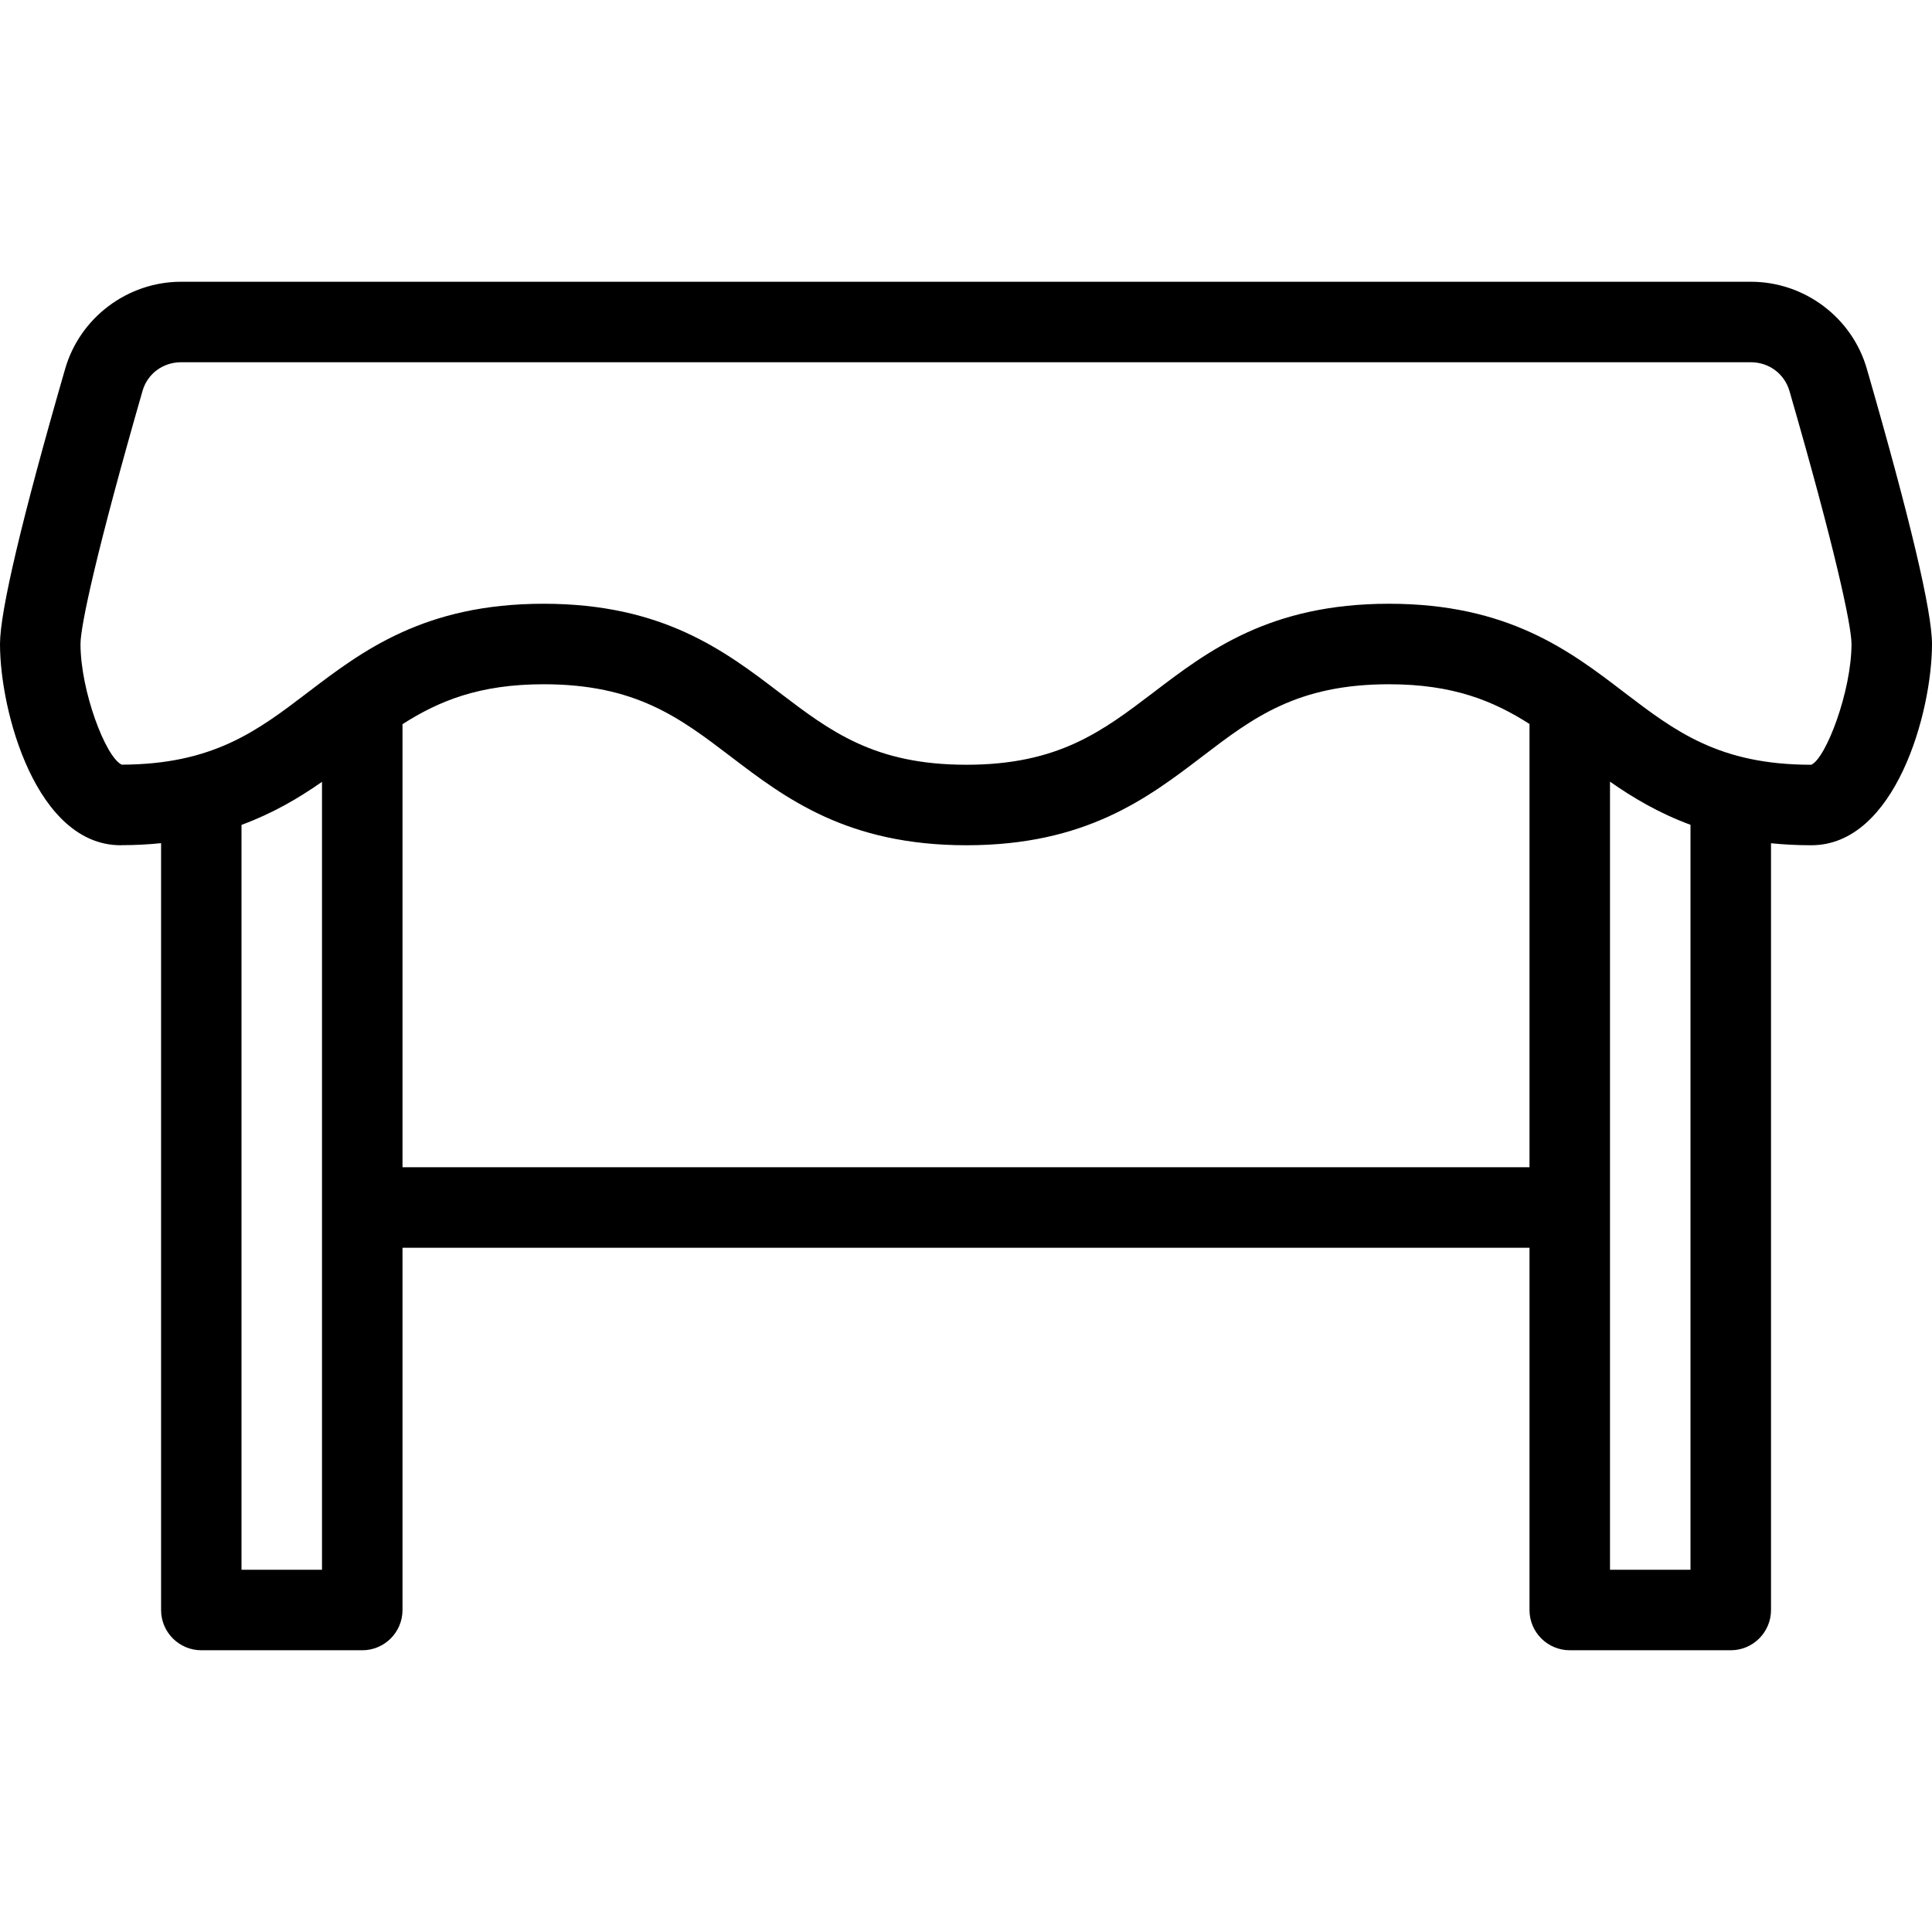
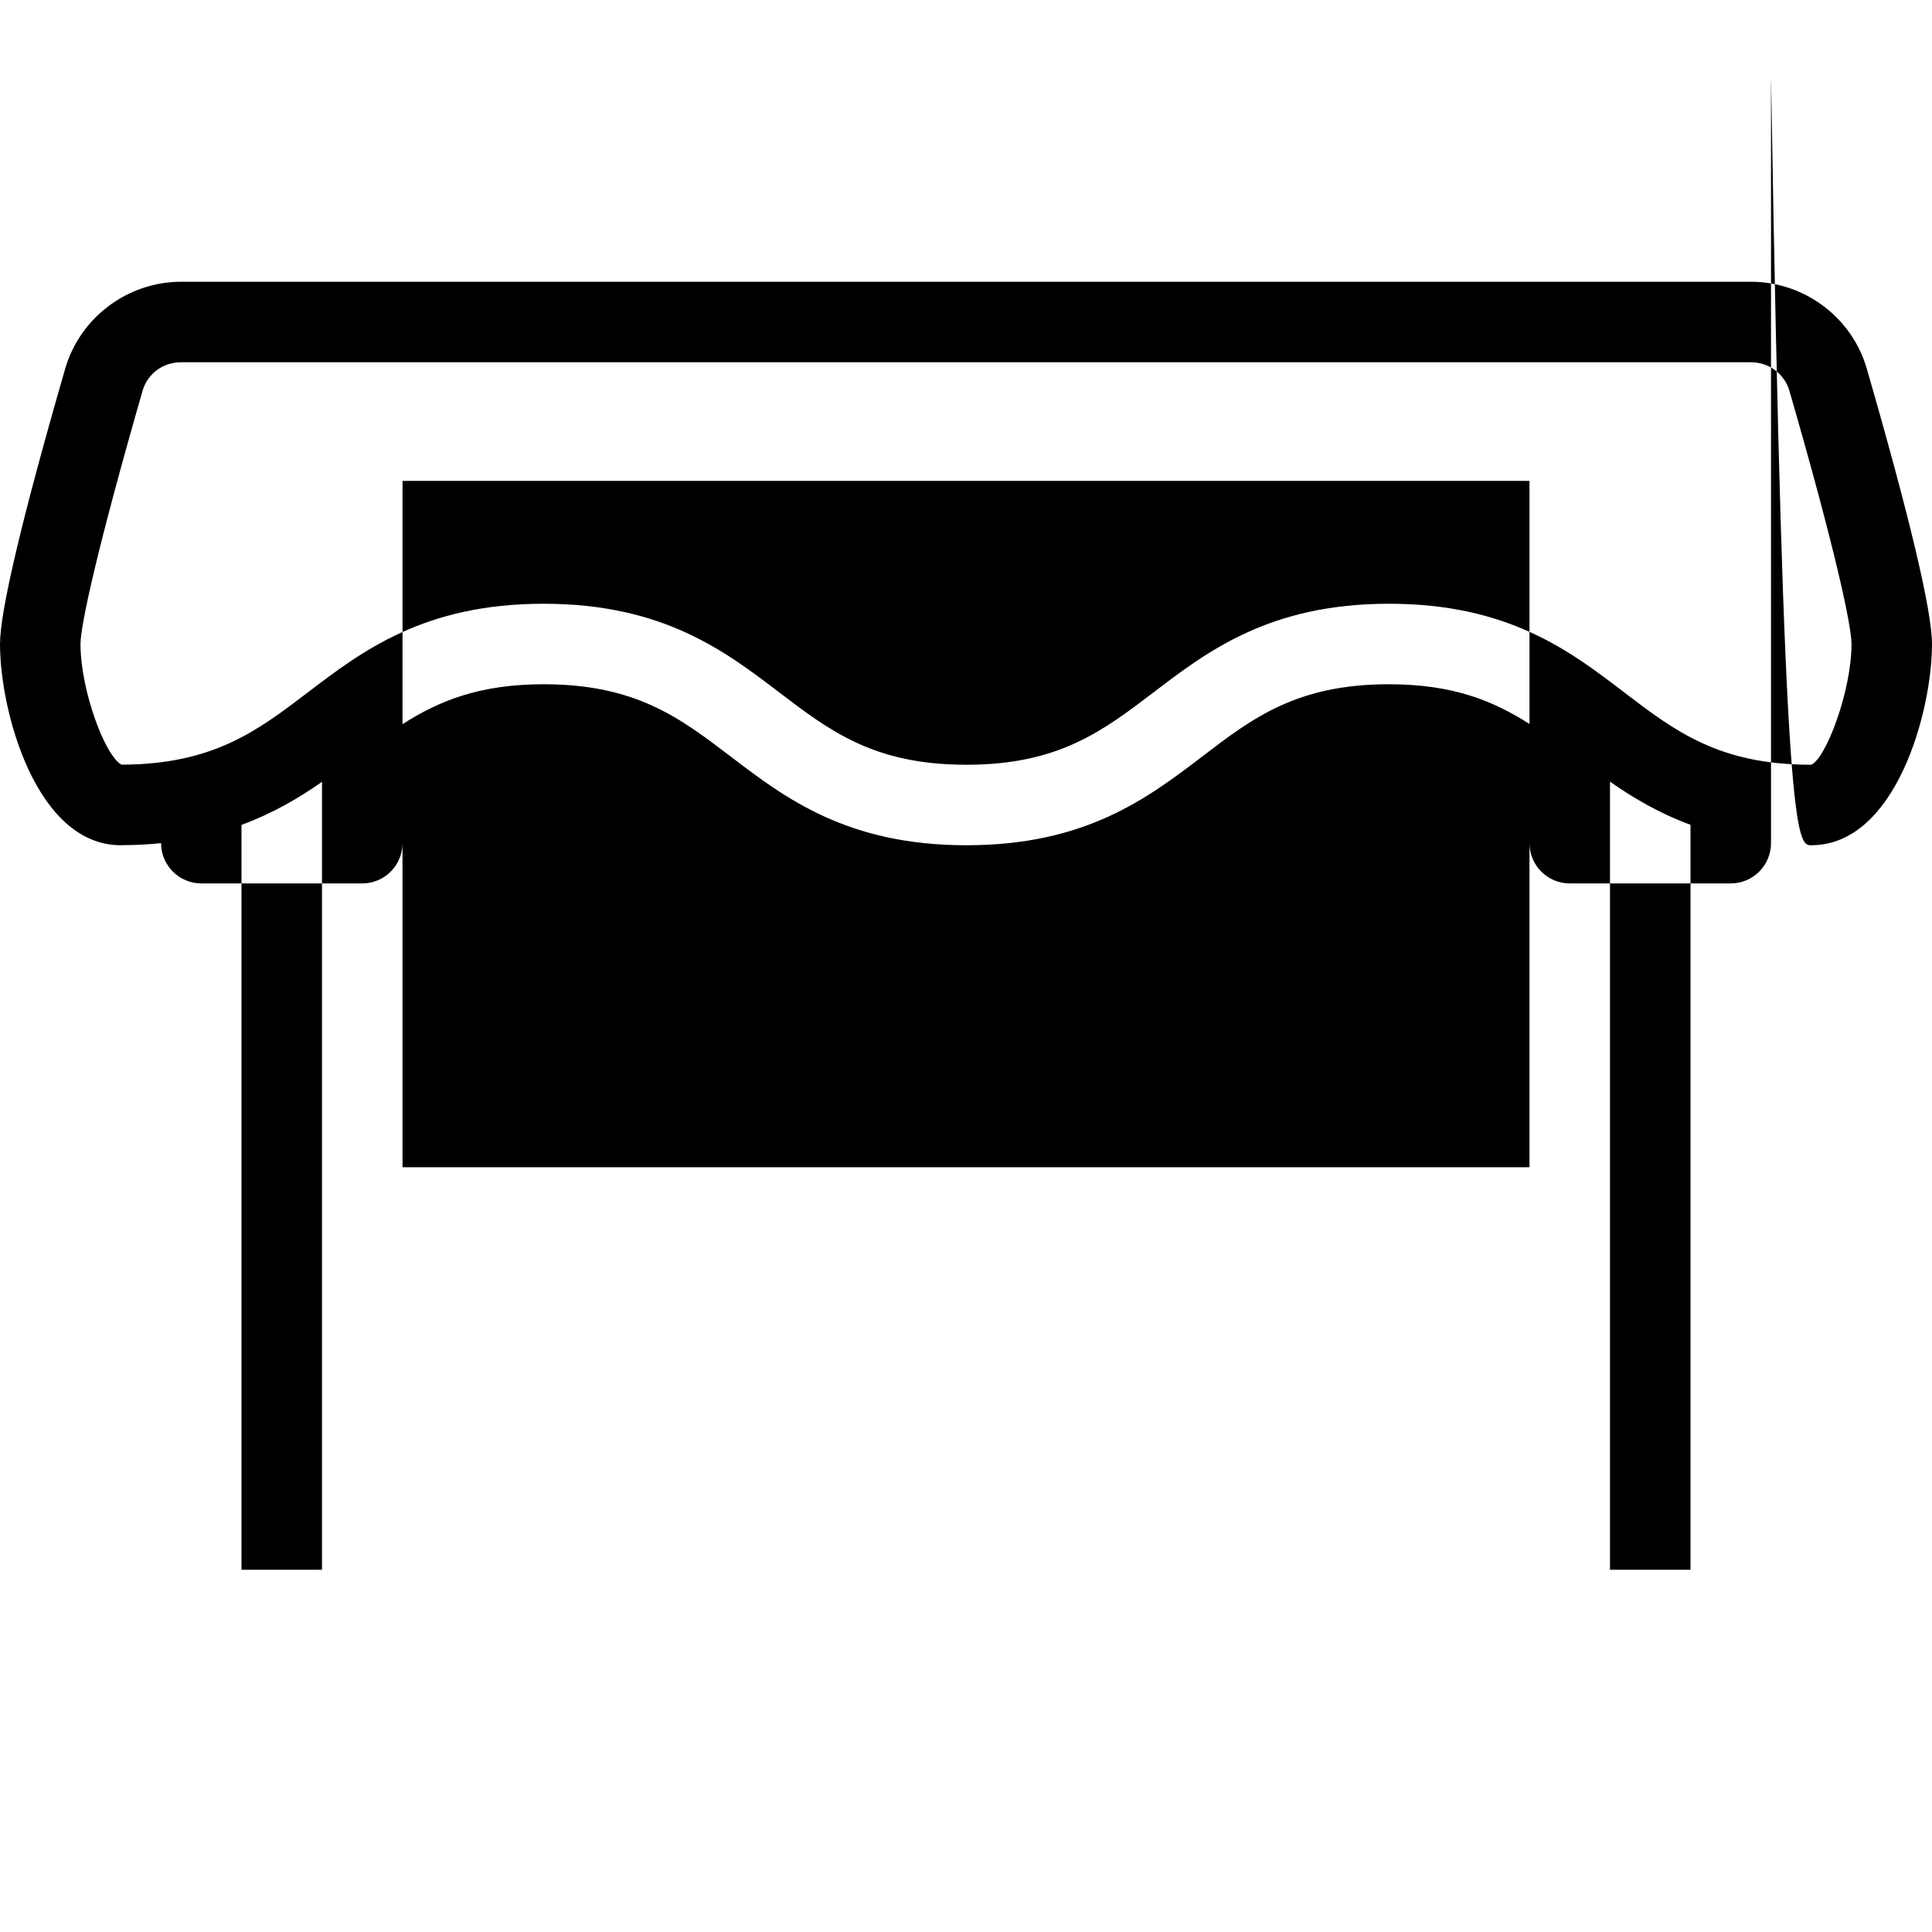
<svg xmlns="http://www.w3.org/2000/svg" id="Layer_1" x="0px" y="0px" viewBox="0 0 512 512" style="enable-background:new 0 0 512 512;" xml:space="preserve">
  <g>
    <g>
-       <path d="M494.741,97.771C490.837,84.16,478.229,74.667,464,74.667H48c-14.208,0-26.837,9.515-30.741,23.104    C5.781,137.493,0,162.048,0,170.667C0,188.693,9.664,224,32,224c0.043,0,0.085-0.021,0.149-0.021    c3.733,0,7.232-0.192,10.539-0.533v203.221c0,5.888,4.779,10.667,10.667,10.667h42.667c5.867,0,10.645-4.779,10.645-10.667v-96    h298.667v96c0,5.888,4.779,10.667,10.667,10.667h42.667c5.888,0,10.667-4.779,10.667-10.667v-203.2    C472.704,223.808,476.224,224,480,224c22.336,0,32-35.328,32-53.333C512,162.048,506.219,137.515,494.741,97.771z M85.333,416H64    V218.603c8.32-3.072,15.189-7.104,21.333-11.413V416z M405.333,192v117.333H106.667V192c0-0.043,0-0.064,0-0.085    c9.579-6.123,20.309-10.581,37.397-10.581c24.427,0,36.075,8.875,49.579,19.157C208.107,211.52,224.512,224,256.128,224    c31.595,0,48-12.48,62.464-23.509c13.461-10.283,25.131-19.157,49.515-19.157c17.003,0,27.691,4.437,37.248,10.539    C405.376,191.915,405.333,191.936,405.333,192z M448,416h-21.333V207.147c6.144,4.309,13.013,8.363,21.333,11.435V416z     M480,202.667c-0.021,0-0.043,0-0.043,0c-24.363,0-36.011-8.875-49.472-19.136C416.064,172.48,399.659,160,368.107,160    c-31.595,0-48,12.501-62.464,23.531c-13.483,10.24-25.131,19.136-49.536,19.136c-24.427,0-36.075-8.875-49.579-19.157    C192.064,172.48,175.659,160,144.064,160c-31.595,0-48.043,12.48-62.507,23.509c-13.44,10.24-25.088,19.051-49.301,19.136    c-4.267-1.984-10.923-19.563-10.923-31.979c0-4.843,4.331-24.981,16.427-67.029C39.061,99.051,43.157,96,48,96h416    c4.821,0,8.917,3.072,10.24,7.659c12.139,42.005,16.427,62.165,16.427,67.008C490.667,183.168,483.883,201.003,480,202.667z" />
+       <path d="M494.741,97.771C490.837,84.16,478.229,74.667,464,74.667H48c-14.208,0-26.837,9.515-30.741,23.104    C5.781,137.493,0,162.048,0,170.667C0,188.693,9.664,224,32,224c0.043,0,0.085-0.021,0.149-0.021    c3.733,0,7.232-0.192,10.539-0.533c0,5.888,4.779,10.667,10.667,10.667h42.667c5.867,0,10.645-4.779,10.645-10.667v-96    h298.667v96c0,5.888,4.779,10.667,10.667,10.667h42.667c5.888,0,10.667-4.779,10.667-10.667v-203.2    C472.704,223.808,476.224,224,480,224c22.336,0,32-35.328,32-53.333C512,162.048,506.219,137.515,494.741,97.771z M85.333,416H64    V218.603c8.32-3.072,15.189-7.104,21.333-11.413V416z M405.333,192v117.333H106.667V192c0-0.043,0-0.064,0-0.085    c9.579-6.123,20.309-10.581,37.397-10.581c24.427,0,36.075,8.875,49.579,19.157C208.107,211.52,224.512,224,256.128,224    c31.595,0,48-12.48,62.464-23.509c13.461-10.283,25.131-19.157,49.515-19.157c17.003,0,27.691,4.437,37.248,10.539    C405.376,191.915,405.333,191.936,405.333,192z M448,416h-21.333V207.147c6.144,4.309,13.013,8.363,21.333,11.435V416z     M480,202.667c-0.021,0-0.043,0-0.043,0c-24.363,0-36.011-8.875-49.472-19.136C416.064,172.48,399.659,160,368.107,160    c-31.595,0-48,12.501-62.464,23.531c-13.483,10.24-25.131,19.136-49.536,19.136c-24.427,0-36.075-8.875-49.579-19.157    C192.064,172.48,175.659,160,144.064,160c-31.595,0-48.043,12.48-62.507,23.509c-13.44,10.24-25.088,19.051-49.301,19.136    c-4.267-1.984-10.923-19.563-10.923-31.979c0-4.843,4.331-24.981,16.427-67.029C39.061,99.051,43.157,96,48,96h416    c4.821,0,8.917,3.072,10.24,7.659c12.139,42.005,16.427,62.165,16.427,67.008C490.667,183.168,483.883,201.003,480,202.667z" />
    </g>
  </g>
  <g>
</g>
  <g>
</g>
  <g>
</g>
  <g>
</g>
  <g>
</g>
  <g>
</g>
  <g>
</g>
  <g>
</g>
  <g>
</g>
  <g>
</g>
  <g>
</g>
  <g>
</g>
  <g>
</g>
  <g>
</g>
  <g>
</g>
</svg>